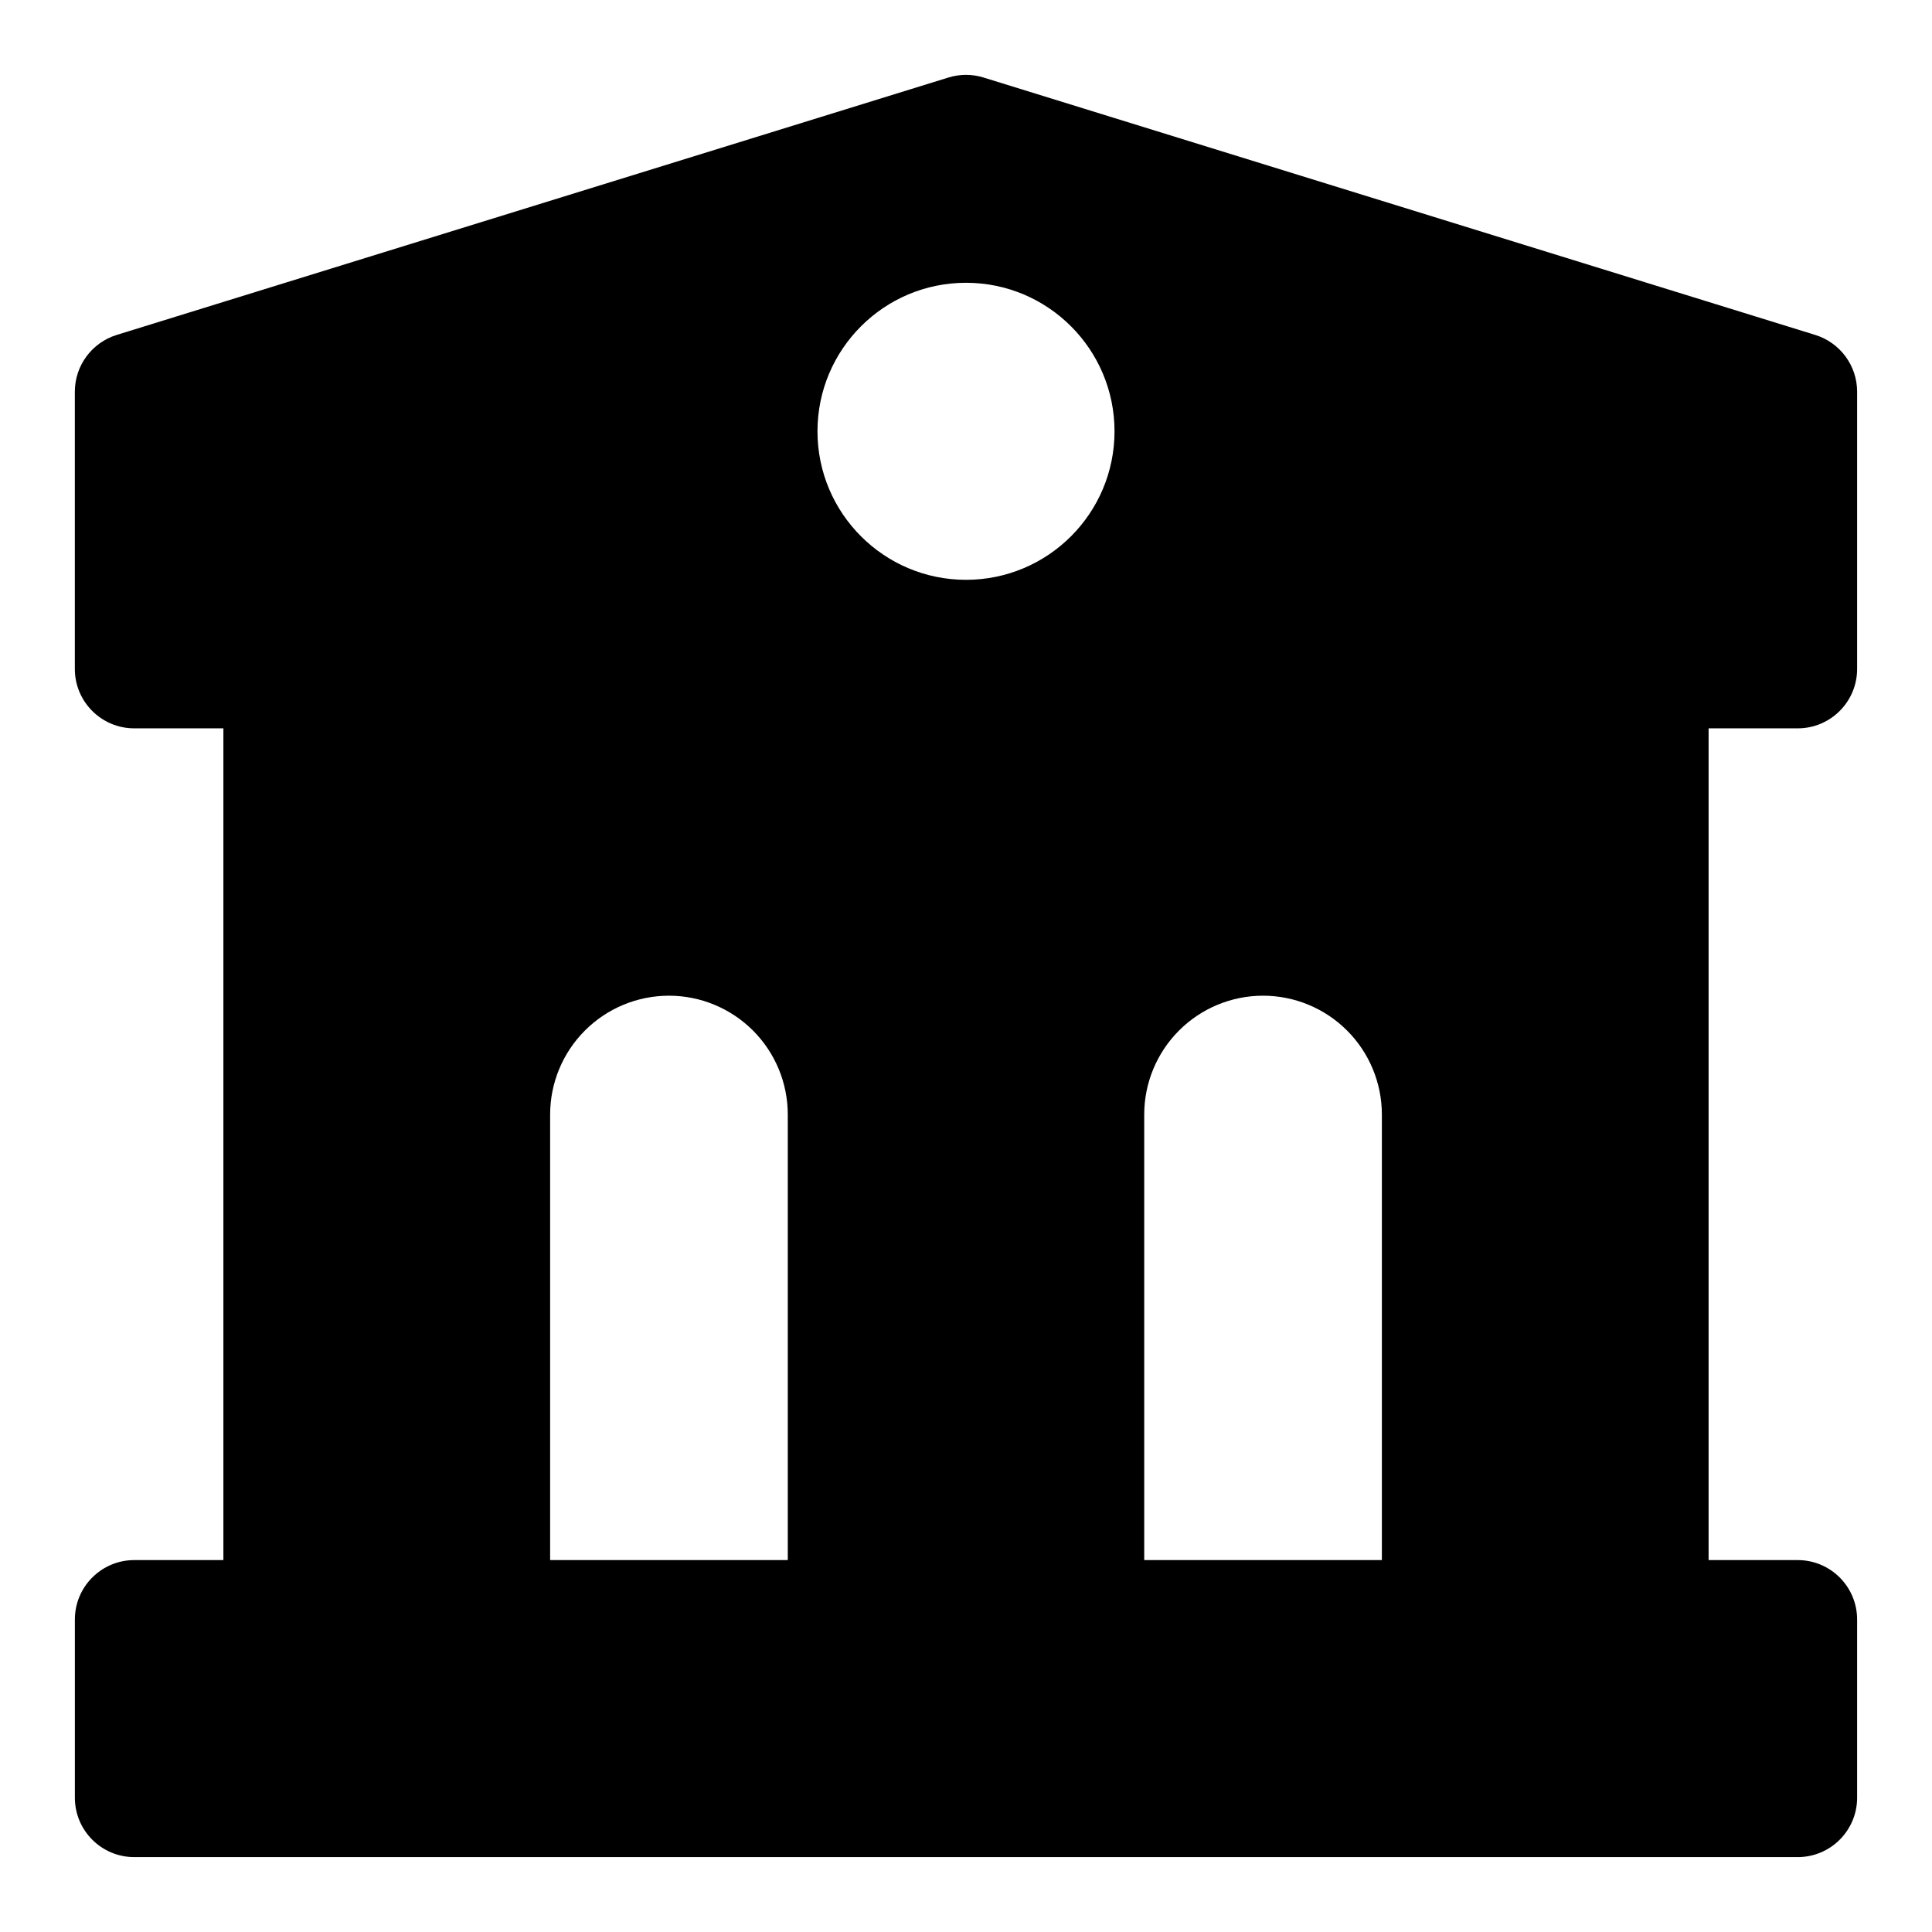
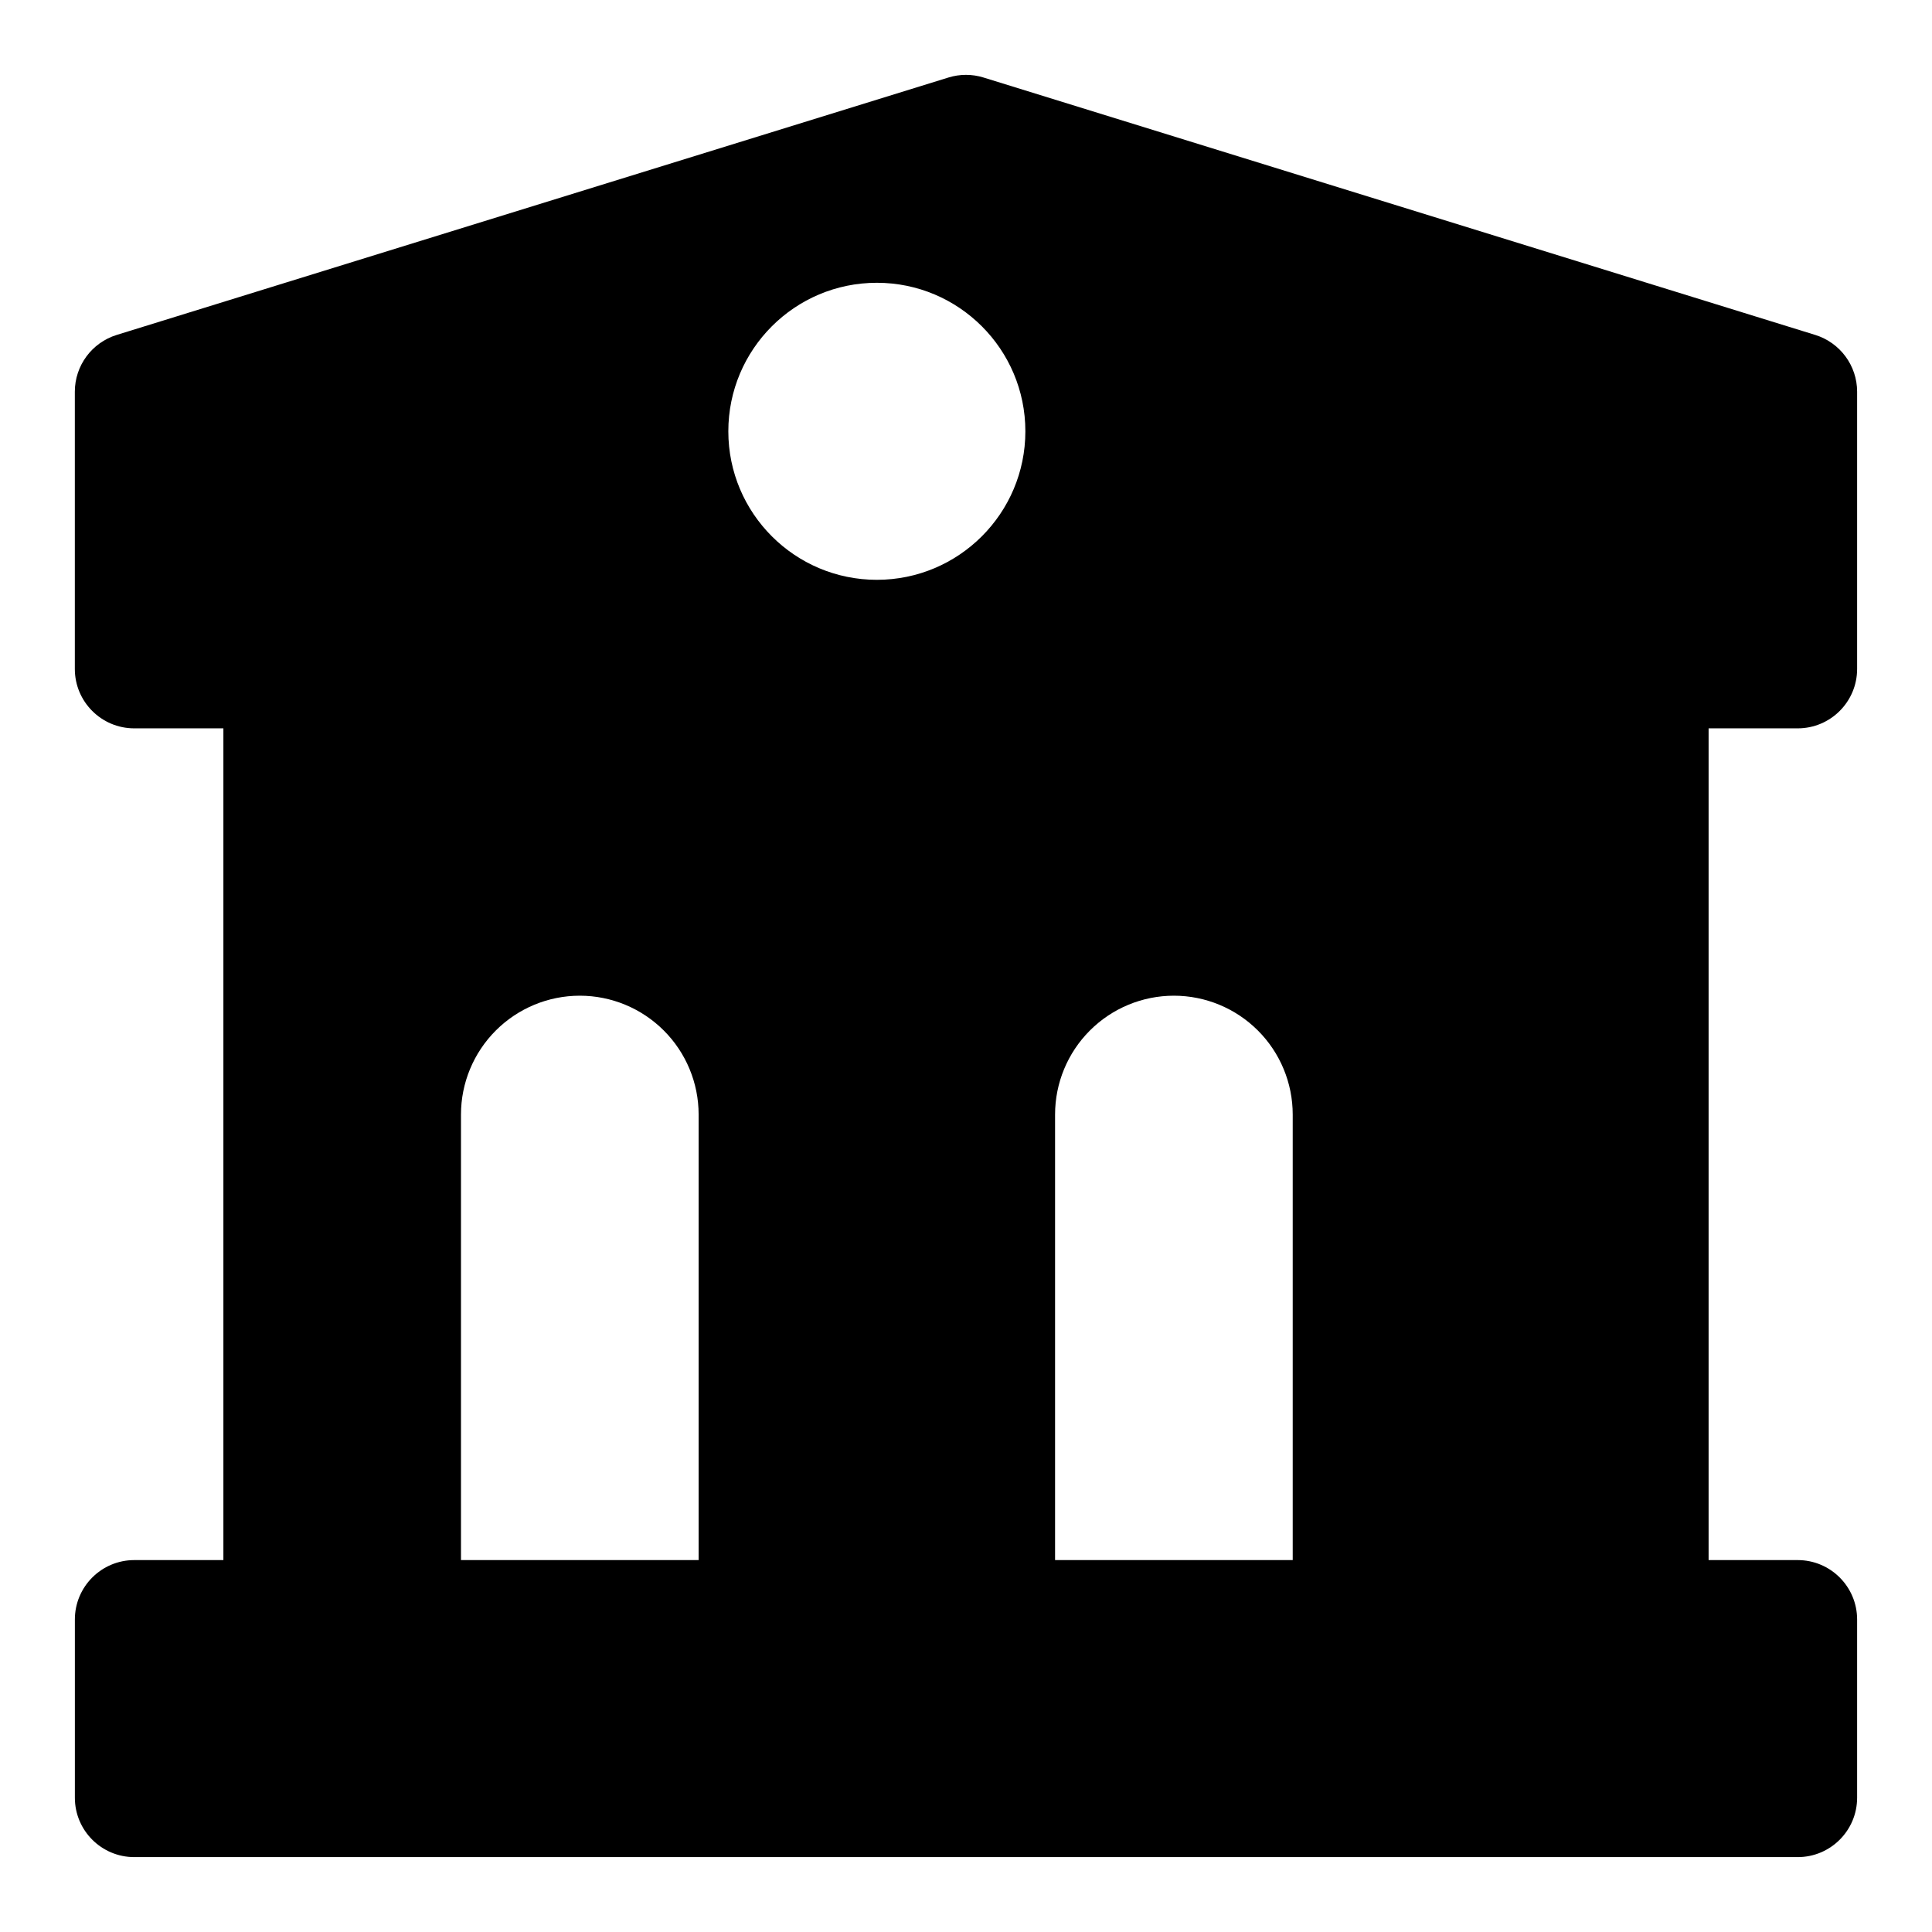
<svg xmlns="http://www.w3.org/2000/svg" fill="#000000" width="800px" height="800px" version="1.1" viewBox="144 144 512 512">
-   <path d="m203.2 337.02v220.42h-23.617c-8.691 0-15.742 7.055-15.742 15.742v47.23c0 8.691 7.055 15.742 15.742 15.742h440.83c8.691 0 15.742-7.055 15.742-15.742v-47.23c0-8.691-7.055-15.742-15.742-15.742h-23.617v-220.42h23.617c8.691 0 15.742-7.055 15.742-15.742v-73.477c0-6.894-4.504-12.988-11.082-15.035l-220.42-68.219c-3.039-0.945-6.281-0.945-9.32 0l-220.42 68.219c-6.582 2.047-11.082 8.141-11.082 15.035v73.477c0 8.691 7.055 15.742 15.742 15.742zm149.57 220.42v-118.08c0-8.344-3.32-16.359-9.227-22.262-5.902-5.902-13.918-9.227-22.262-9.227s-16.359 3.32-22.262 9.227c-5.902 5.902-9.227 13.918-9.227 22.262v118.08zm157.44 0v-118.08c0-8.344-3.32-16.359-9.227-22.262-5.902-5.902-13.918-9.227-22.262-9.227s-16.359 3.32-22.262 9.227c-5.902 5.902-9.227 13.918-9.227 22.262v118.08zm-110.21-338.5c-21.727 0-39.359 17.633-39.359 39.359 0 21.727 17.633 39.359 39.359 39.359 21.727 0 39.359-17.633 39.359-39.359 0-21.727-17.633-39.359-39.359-39.359z" fill-rule="evenodd" />
+   <path d="m203.2 337.02v220.42h-23.617c-8.691 0-15.742 7.055-15.742 15.742v47.23c0 8.691 7.055 15.742 15.742 15.742h440.83c8.691 0 15.742-7.055 15.742-15.742v-47.23c0-8.691-7.055-15.742-15.742-15.742h-23.617v-220.42h23.617c8.691 0 15.742-7.055 15.742-15.742v-73.477c0-6.894-4.504-12.988-11.082-15.035l-220.42-68.219c-3.039-0.945-6.281-0.945-9.32 0l-220.42 68.219c-6.582 2.047-11.082 8.141-11.082 15.035v73.477c0 8.691 7.055 15.742 15.742 15.742m149.57 220.42v-118.08c0-8.344-3.32-16.359-9.227-22.262-5.902-5.902-13.918-9.227-22.262-9.227s-16.359 3.32-22.262 9.227c-5.902 5.902-9.227 13.918-9.227 22.262v118.08zm157.44 0v-118.08c0-8.344-3.32-16.359-9.227-22.262-5.902-5.902-13.918-9.227-22.262-9.227s-16.359 3.32-22.262 9.227c-5.902 5.902-9.227 13.918-9.227 22.262v118.08zm-110.21-338.5c-21.727 0-39.359 17.633-39.359 39.359 0 21.727 17.633 39.359 39.359 39.359 21.727 0 39.359-17.633 39.359-39.359 0-21.727-17.633-39.359-39.359-39.359z" fill-rule="evenodd" />
</svg>